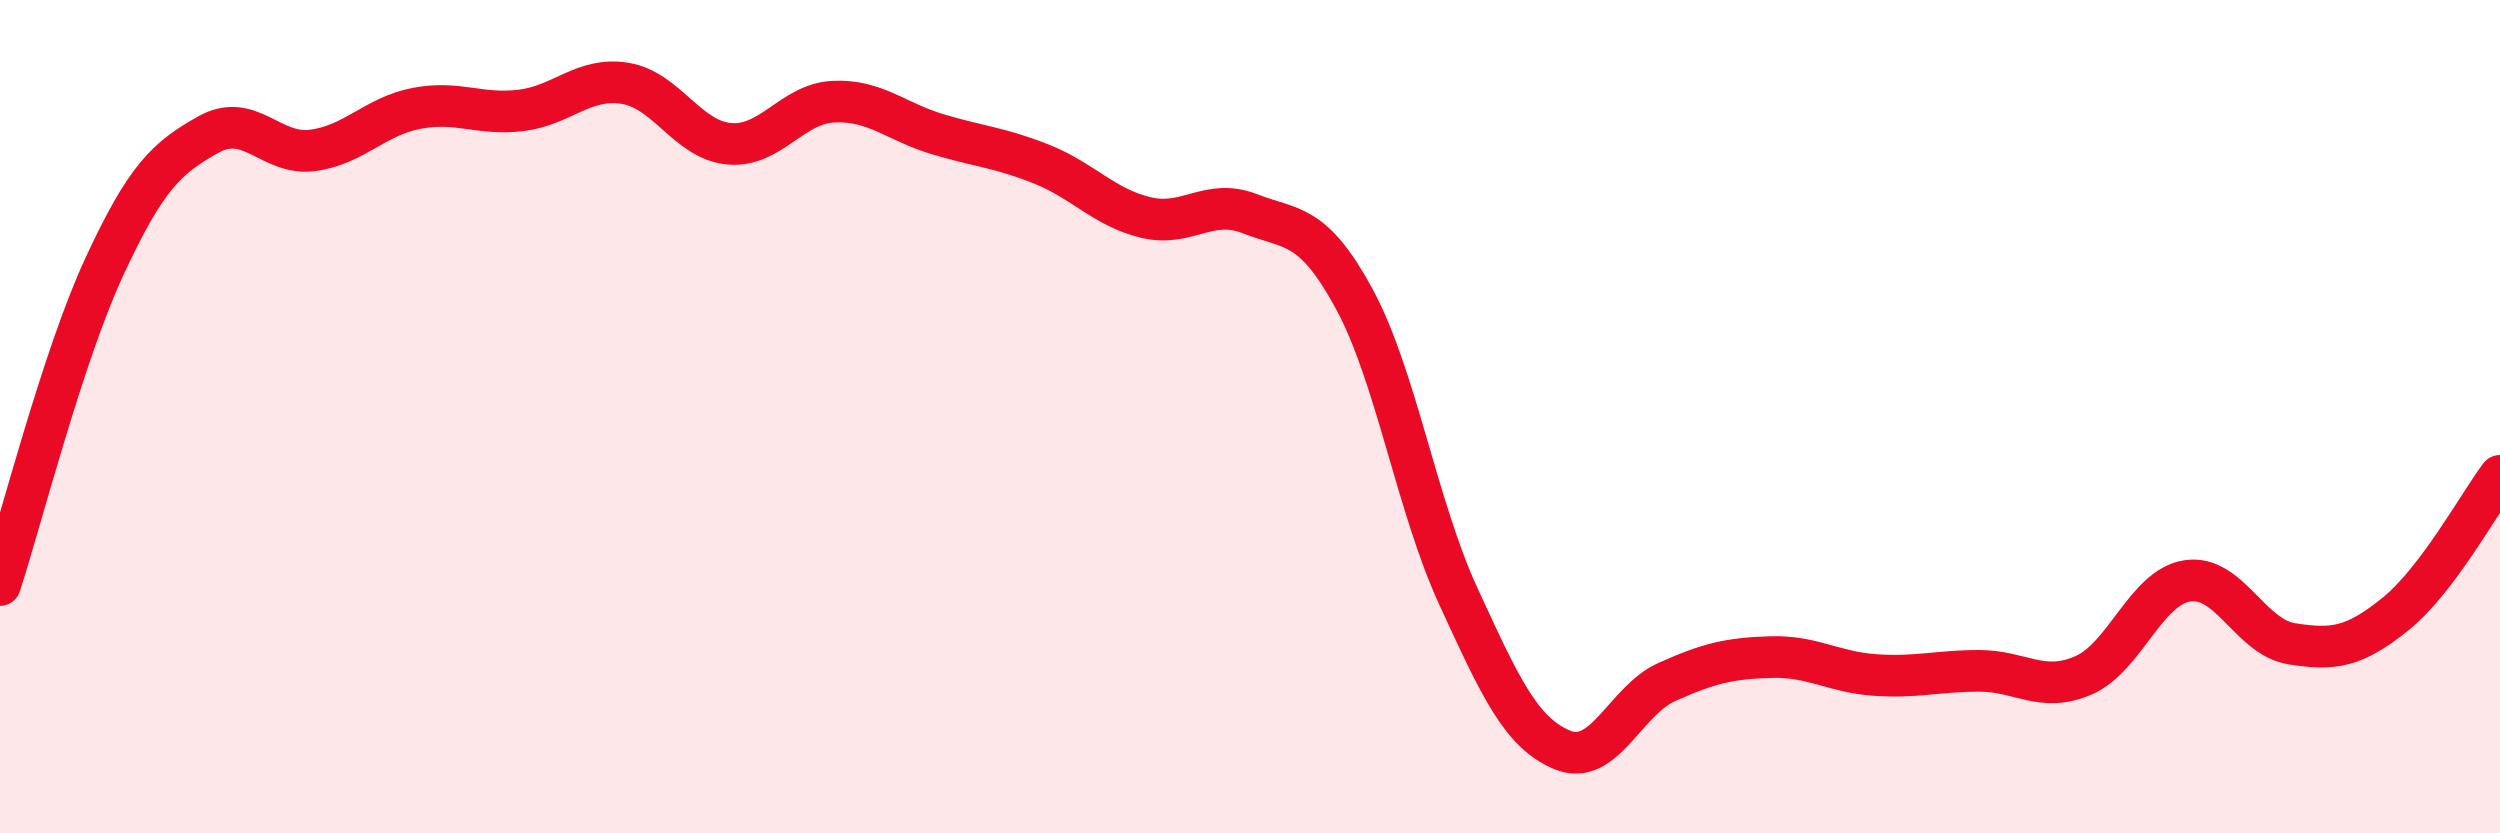
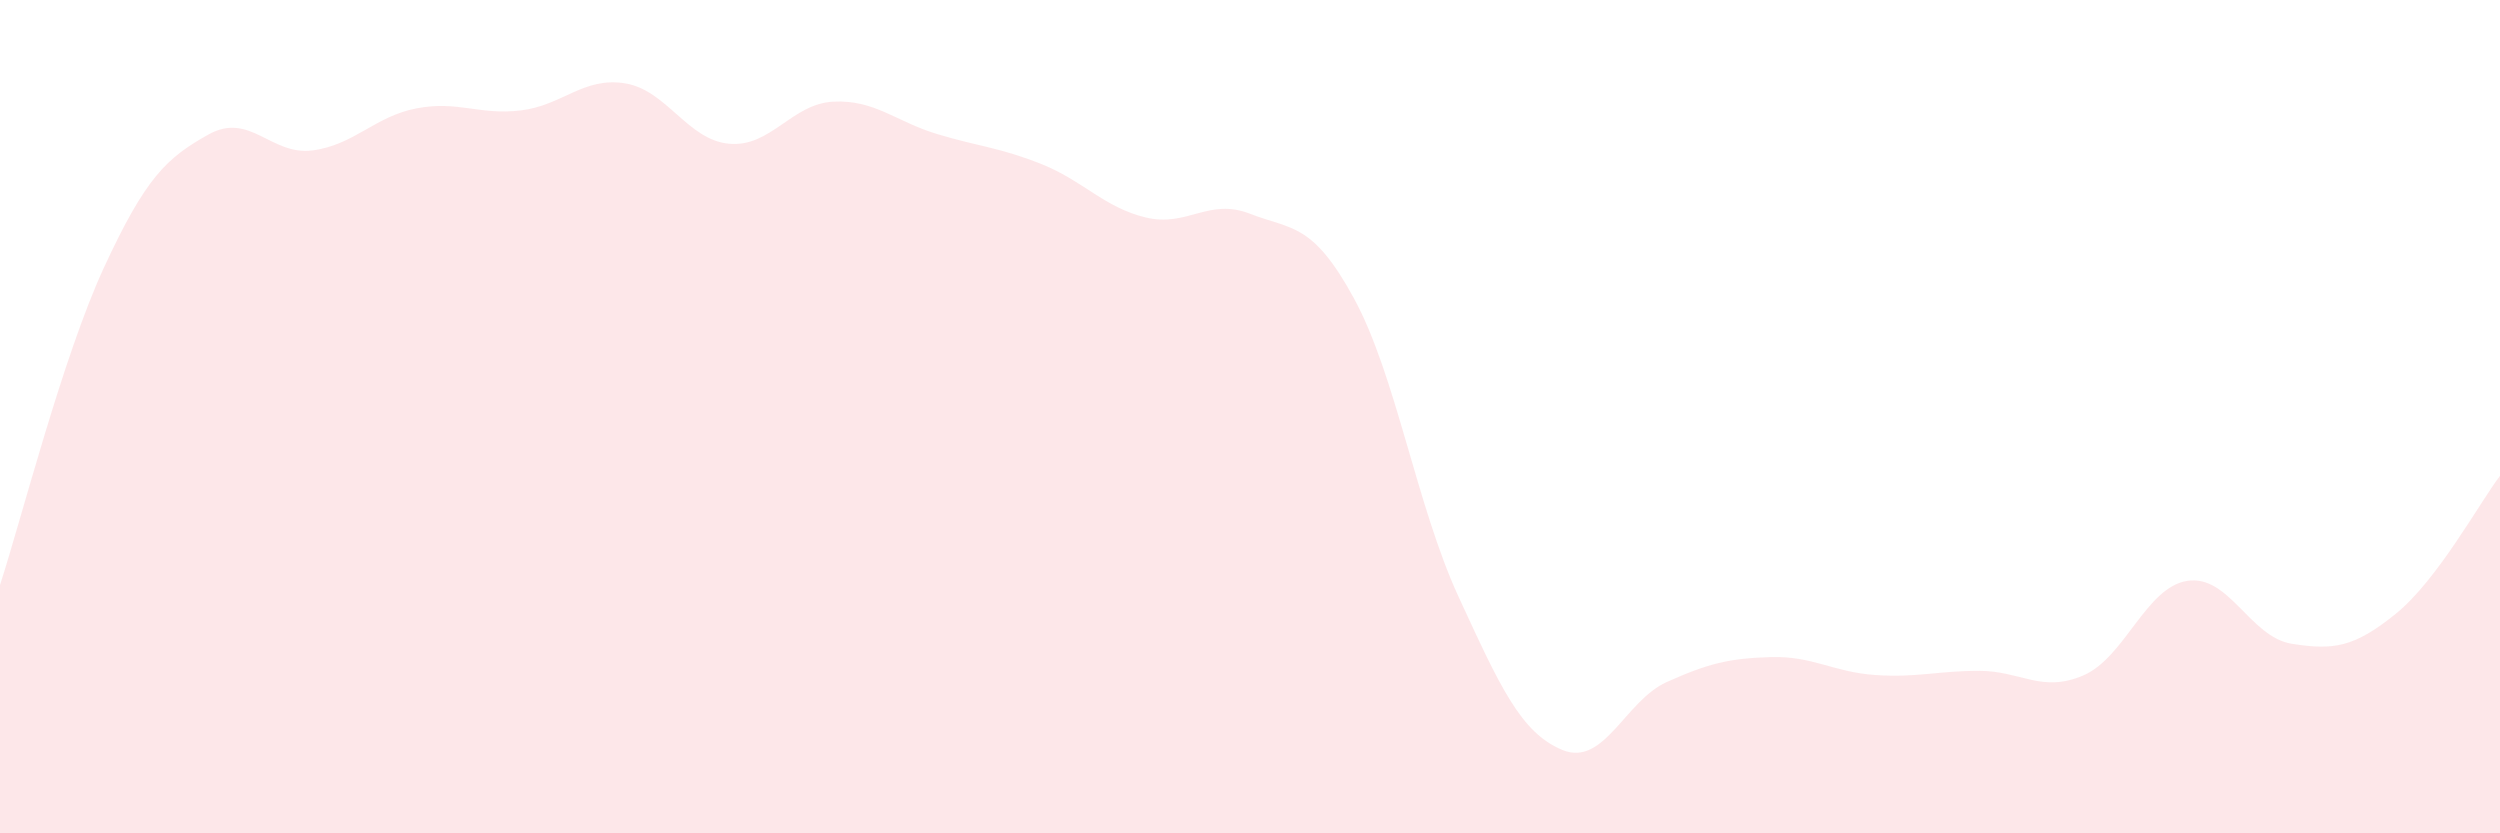
<svg xmlns="http://www.w3.org/2000/svg" width="60" height="20" viewBox="0 0 60 20">
  <path d="M 0,14.04 C 0.5,12.51 1.5,8.57 2.5,6.41 C 3.5,4.25 4,3.79 5,3.23 C 6,2.67 6.5,3.74 7.5,3.61 C 8.5,3.48 9,2.79 10,2.6 C 11,2.41 11.5,2.77 12.5,2.65 C 13.5,2.53 14,1.84 15,2 C 16,2.16 16.5,3.36 17.5,3.45 C 18.5,3.54 19,2.49 20,2.44 C 21,2.39 21.5,2.92 22.5,3.22 C 23.5,3.52 24,3.54 25,3.94 C 26,4.34 26.5,4.98 27.5,5.22 C 28.5,5.46 29,4.74 30,5.13 C 31,5.52 31.5,5.33 32.5,7.17 C 33.5,9.01 34,12.14 35,14.31 C 36,16.48 36.5,17.59 37.5,18 C 38.5,18.41 39,16.82 40,16.37 C 41,15.92 41.5,15.8 42.5,15.77 C 43.5,15.74 44,16.13 45,16.2 C 46,16.27 46.5,16.1 47.5,16.1 C 48.5,16.1 49,16.64 50,16.21 C 51,15.78 51.5,14.09 52.5,13.94 C 53.5,13.79 54,15.29 55,15.45 C 56,15.61 56.5,15.54 57.5,14.73 C 58.5,13.92 59.5,12.08 60,11.42L60 20L0 20Z" fill="#EB0A25" opacity="0.1" stroke-linecap="round" stroke-linejoin="round" />
-   <path d="M 0,14.04 C 0.5,12.51 1.5,8.57 2.5,6.41 C 3.5,4.25 4,3.79 5,3.23 C 6,2.67 6.5,3.74 7.5,3.61 C 8.5,3.48 9,2.79 10,2.6 C 11,2.41 11.5,2.77 12.5,2.65 C 13.5,2.53 14,1.84 15,2 C 16,2.16 16.5,3.36 17.5,3.45 C 18.5,3.54 19,2.49 20,2.44 C 21,2.39 21.5,2.92 22.5,3.22 C 23.5,3.52 24,3.54 25,3.94 C 26,4.34 26.5,4.98 27.5,5.22 C 28.5,5.46 29,4.74 30,5.13 C 31,5.52 31.5,5.33 32.5,7.17 C 33.5,9.01 34,12.14 35,14.31 C 36,16.48 36.5,17.59 37.5,18 C 38.5,18.41 39,16.82 40,16.37 C 41,15.92 41.5,15.8 42.5,15.77 C 43.5,15.74 44,16.13 45,16.2 C 46,16.27 46.5,16.1 47.5,16.1 C 48.5,16.1 49,16.64 50,16.21 C 51,15.78 51.5,14.09 52.5,13.94 C 53.5,13.79 54,15.29 55,15.45 C 56,15.61 56.5,15.54 57.5,14.73 C 58.5,13.92 59.5,12.08 60,11.42" stroke="#EB0A25" stroke-width="1" fill="none" stroke-linecap="round" stroke-linejoin="round" />
</svg>